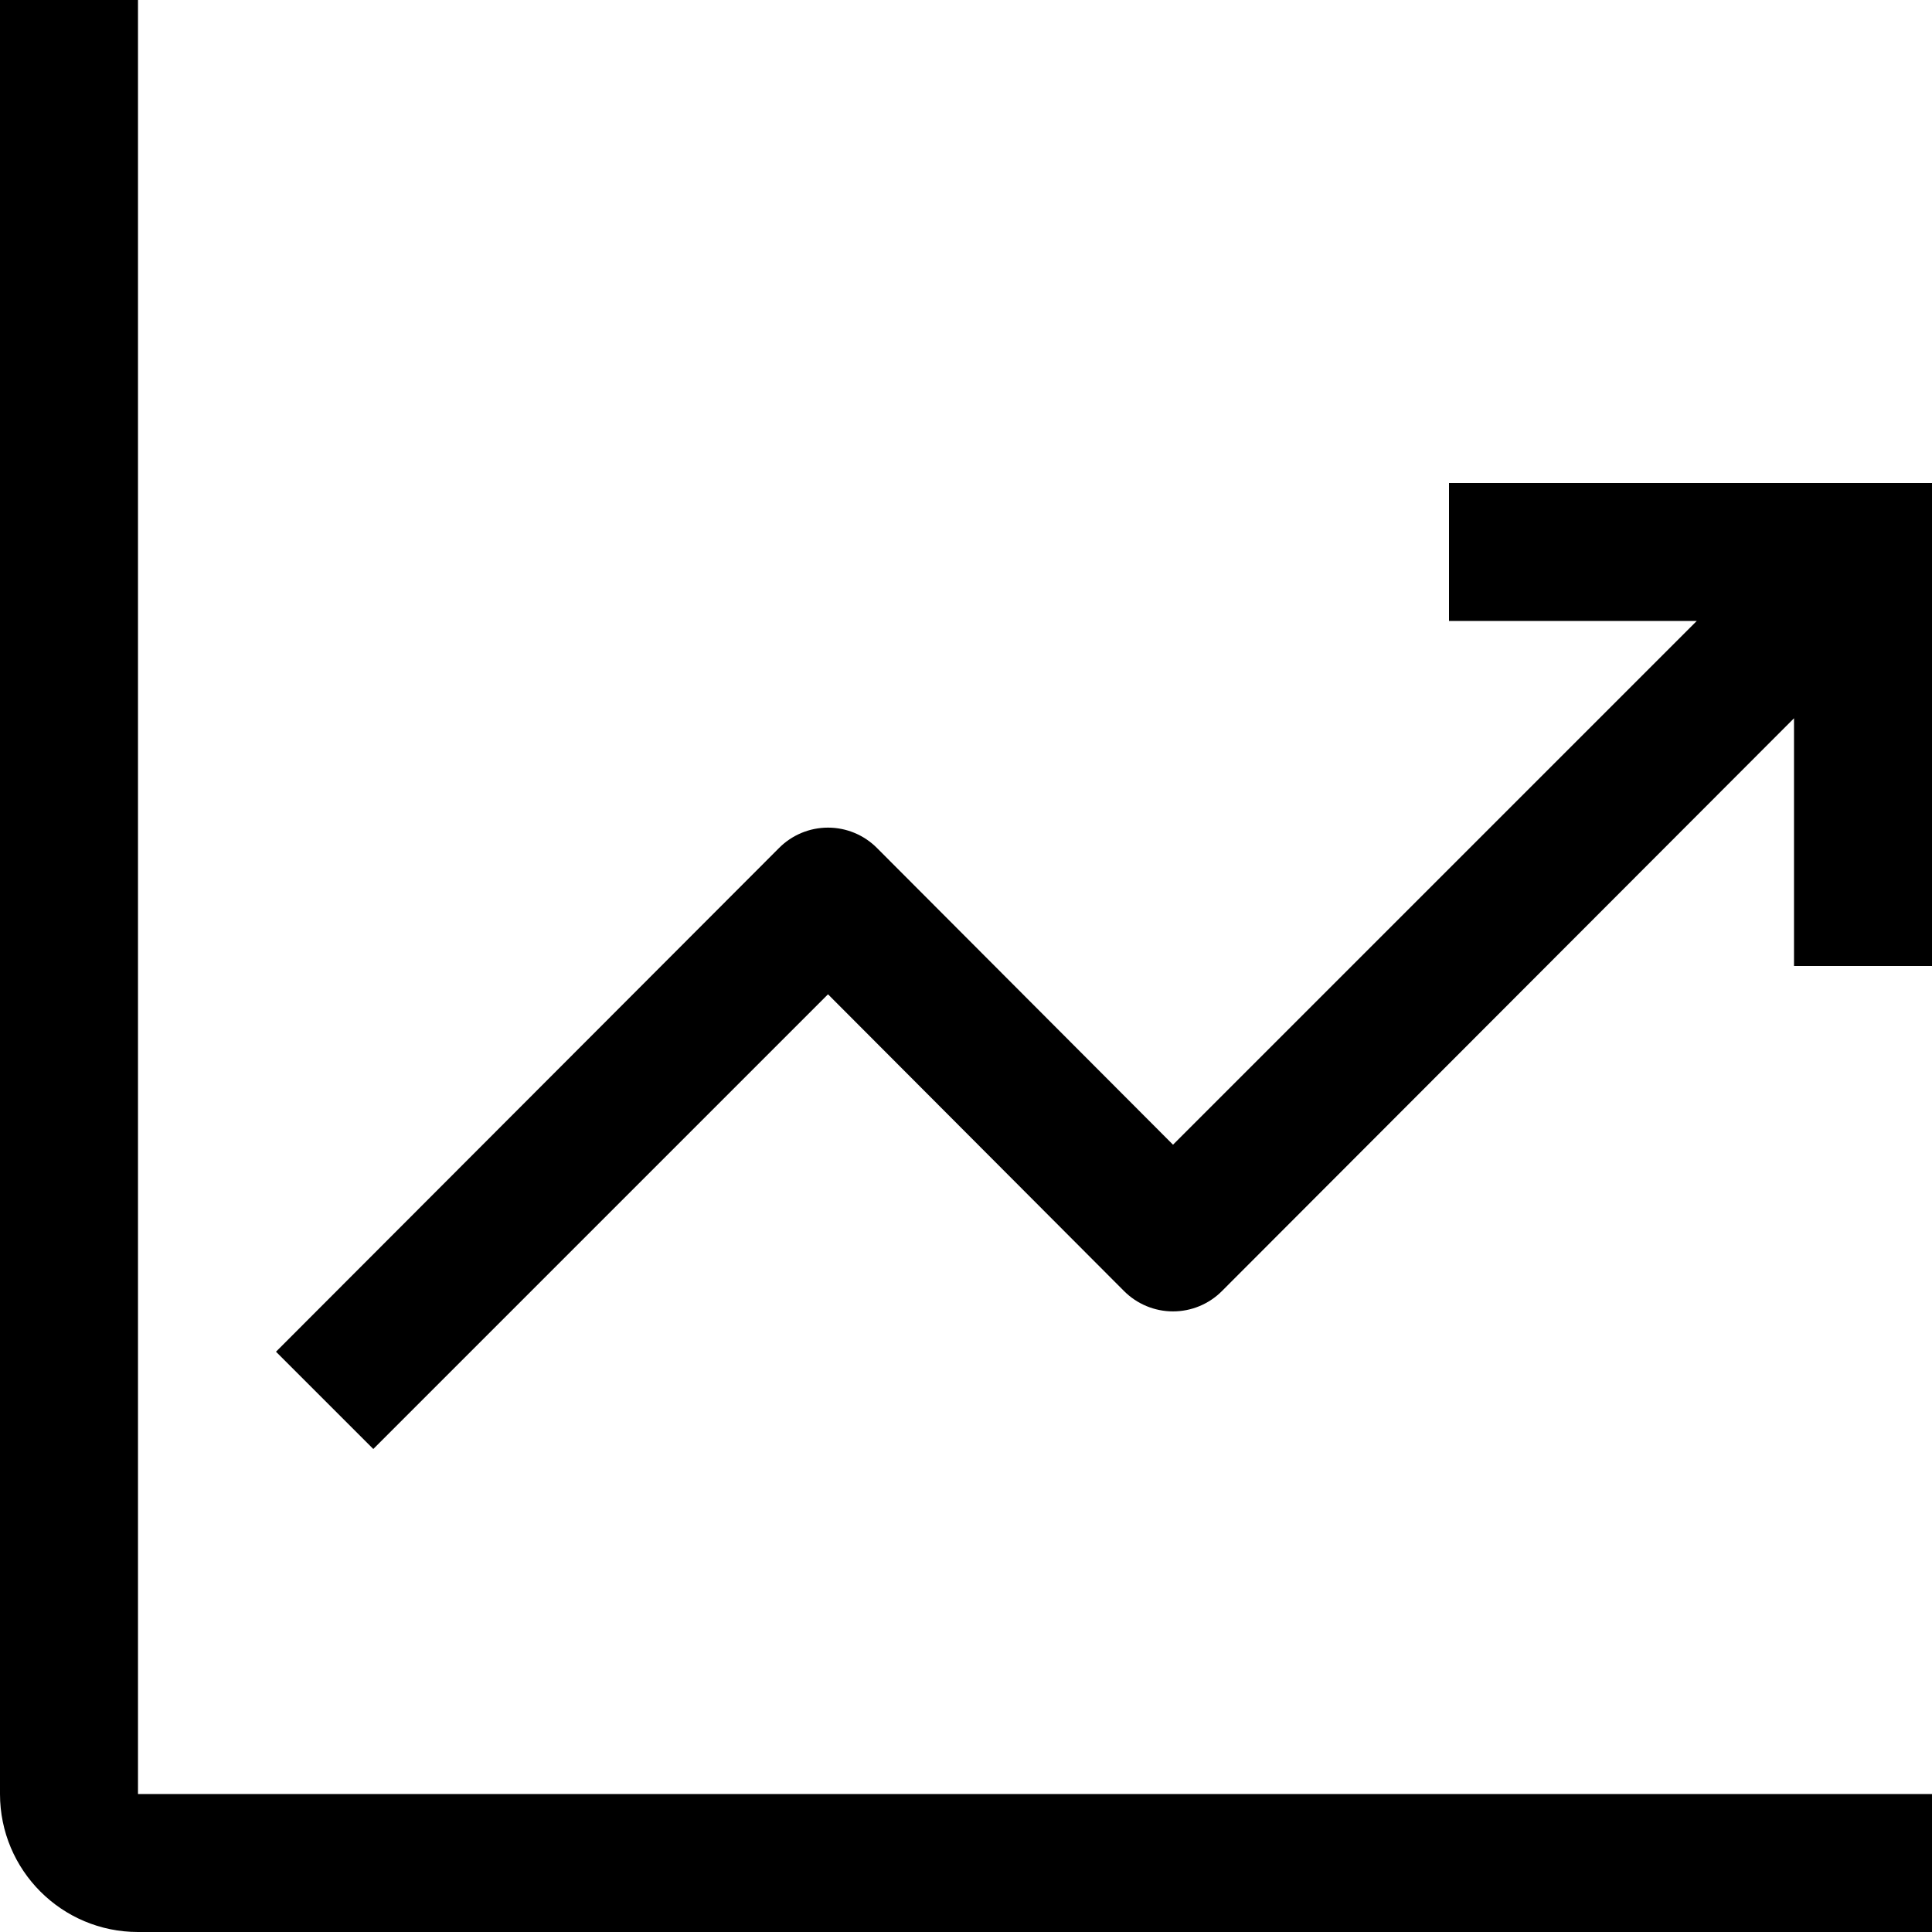
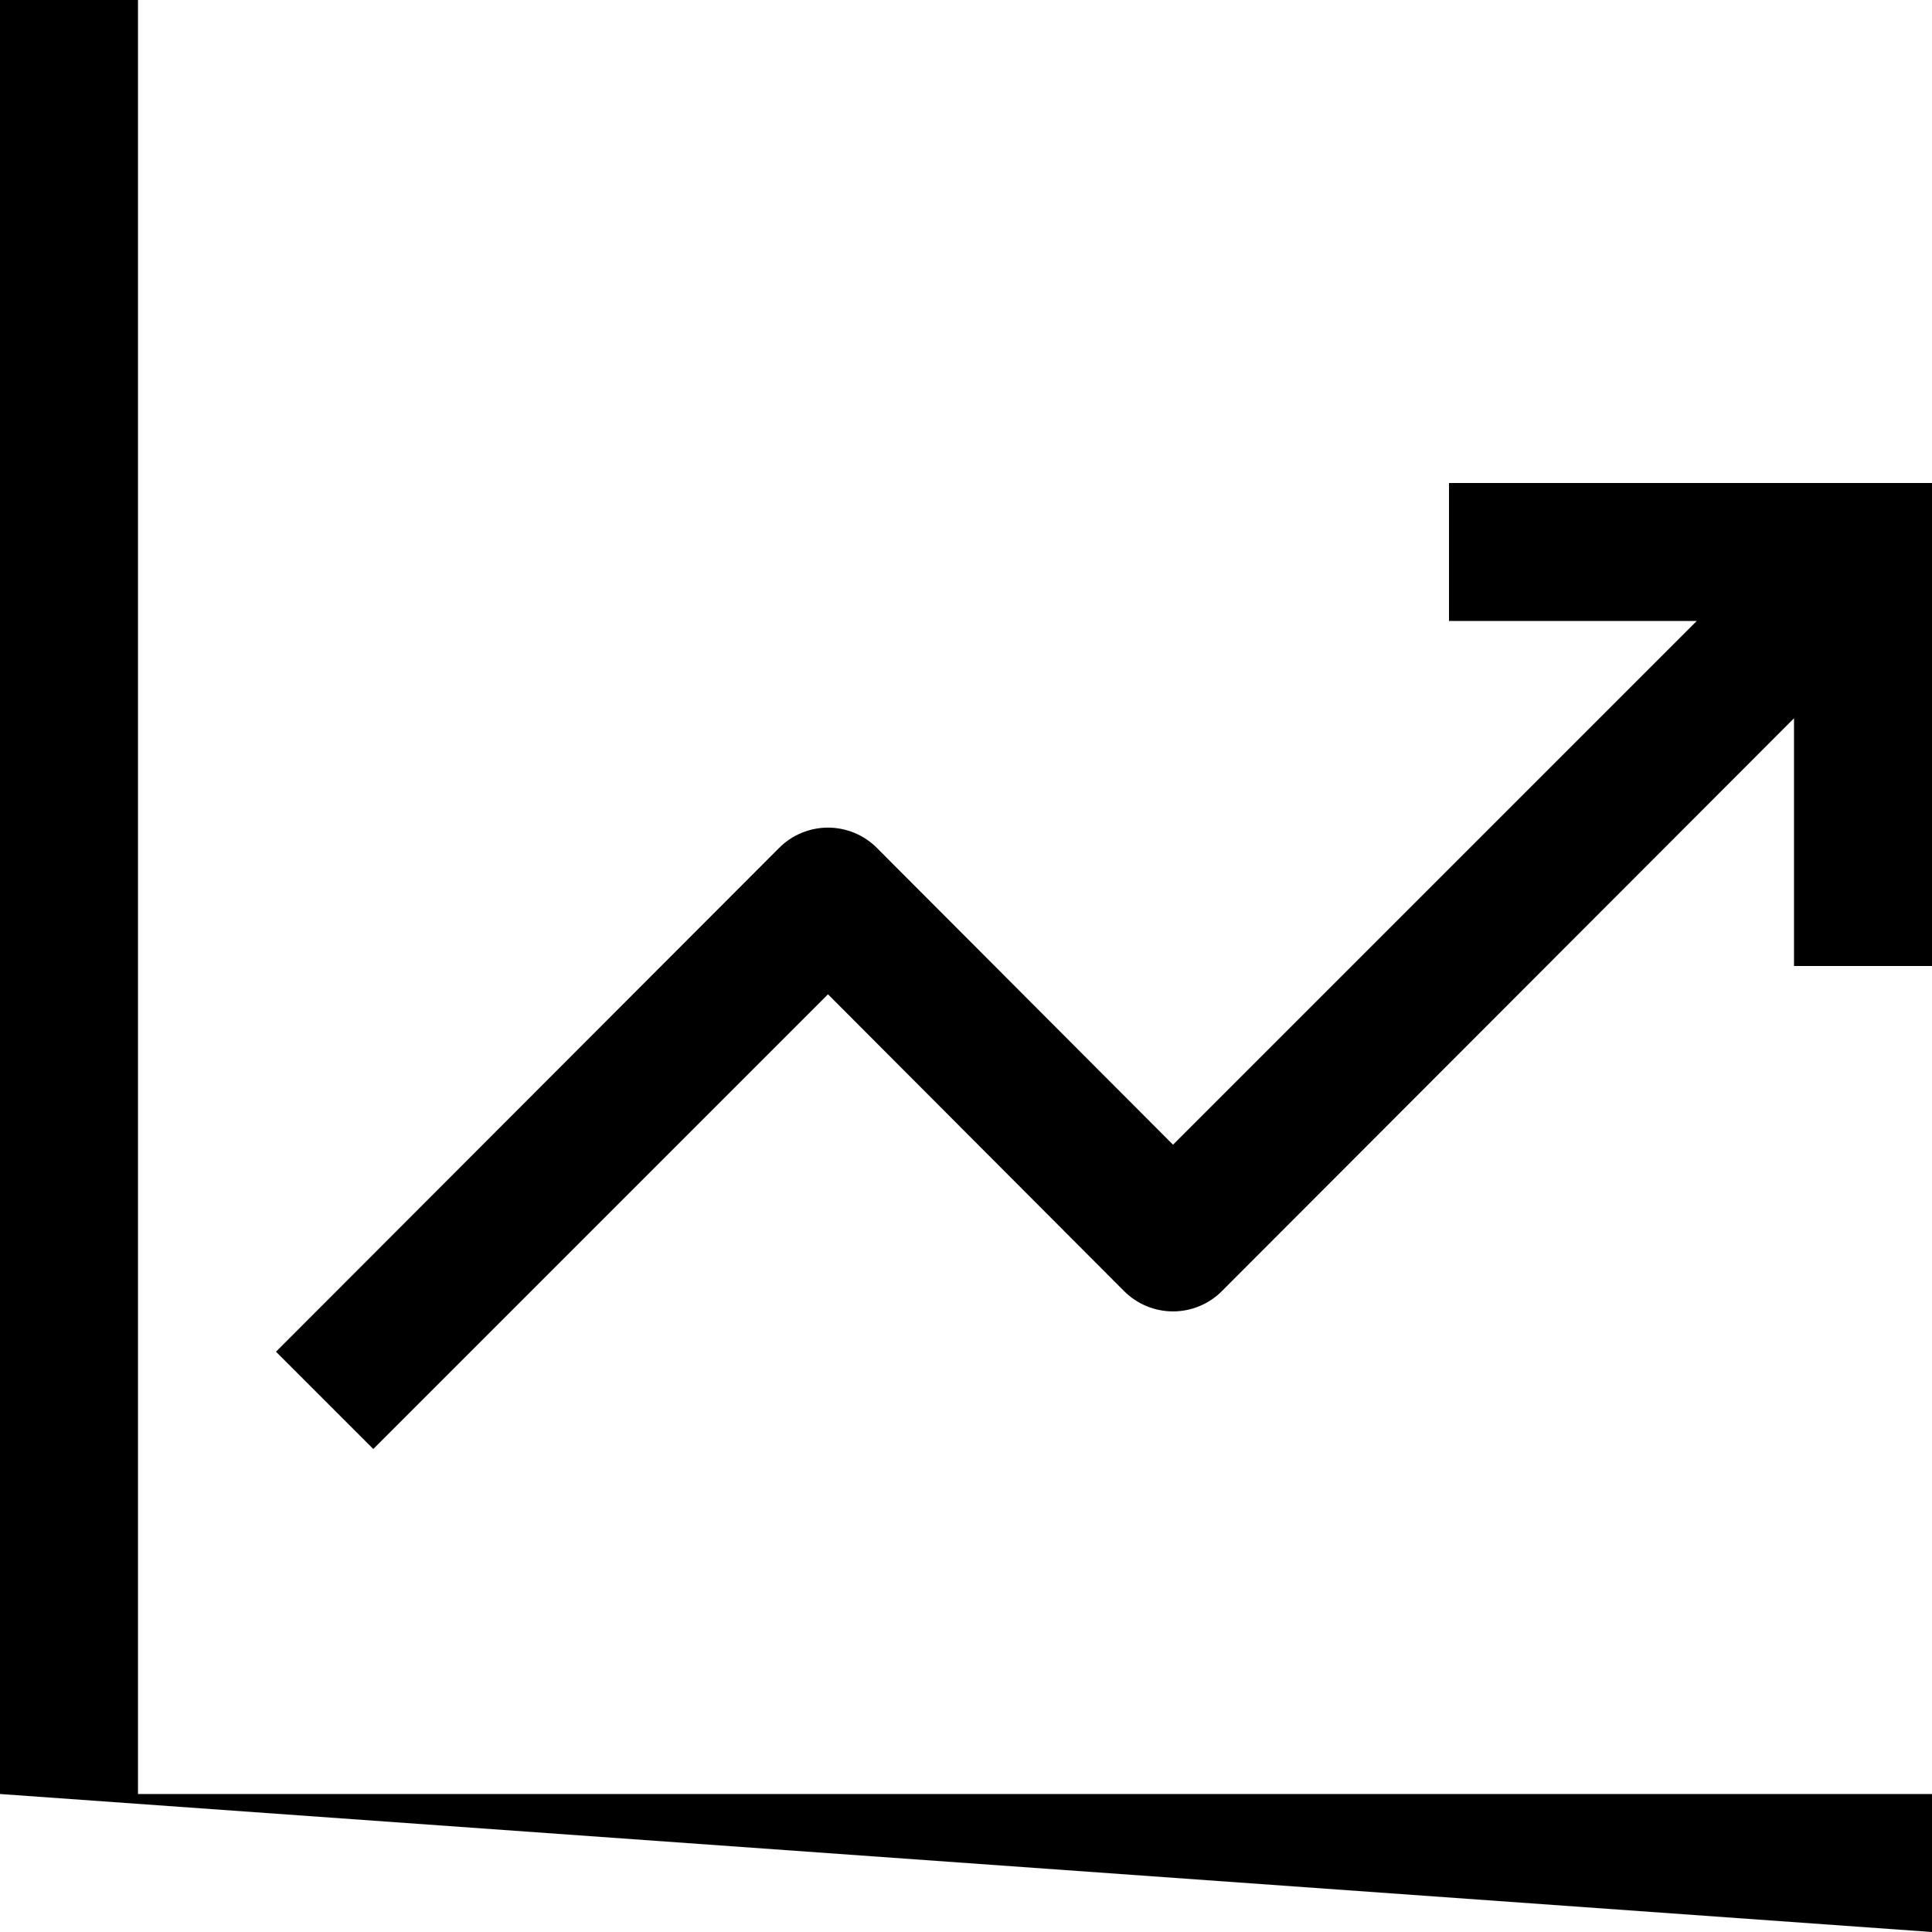
<svg xmlns="http://www.w3.org/2000/svg" width="40px" height="40px" viewBox="0 0 40 40" version="1.1">
  <title>Fill</title>
  <desc>Created with Sketch.</desc>
  <g id="Vibeo-Landing-Page" stroke="none" stroke-width="1" fill="none" fill-rule="evenodd">
    <g id="Landing-Page-–-1440px" transform="translate(-545, -1416)" fill="#000000">
      <g id="Features-4" transform="translate(0, 1356)">
        <g id="Feature-two" transform="translate(545, 60)">
-           <path d="M2.857,0 L0,0 L0,37.143 C0,38.721 1.279,40 2.857,40 L40,40 L40,37.143 L2.857,37.143 L2.857,0 Z M40,10 L30,10 L30,12.857 L35.129,12.857 L24.286,23.7 L18.157,17.557 C17.889,17.287 17.524,17.135 17.143,17.135 C16.762,17.135 16.397,17.287 16.129,17.557 L5.714,27.986 L7.729,30 L17.143,20.586 L23.271,26.729 C23.54,26.999 23.905,27.151 24.286,27.151 C24.667,27.151 25.032,26.999 25.3,26.729 L37.143,14.871 L37.143,20 L40,20 L40,10 Z" id="Fill" />
+           <path d="M2.857,0 L0,0 L0,37.143 L40,40 L40,37.143 L2.857,37.143 L2.857,0 Z M40,10 L30,10 L30,12.857 L35.129,12.857 L24.286,23.7 L18.157,17.557 C17.889,17.287 17.524,17.135 17.143,17.135 C16.762,17.135 16.397,17.287 16.129,17.557 L5.714,27.986 L7.729,30 L17.143,20.586 L23.271,26.729 C23.54,26.999 23.905,27.151 24.286,27.151 C24.667,27.151 25.032,26.999 25.3,26.729 L37.143,14.871 L37.143,20 L40,20 L40,10 Z" id="Fill" />
        </g>
      </g>
    </g>
  </g>
</svg>